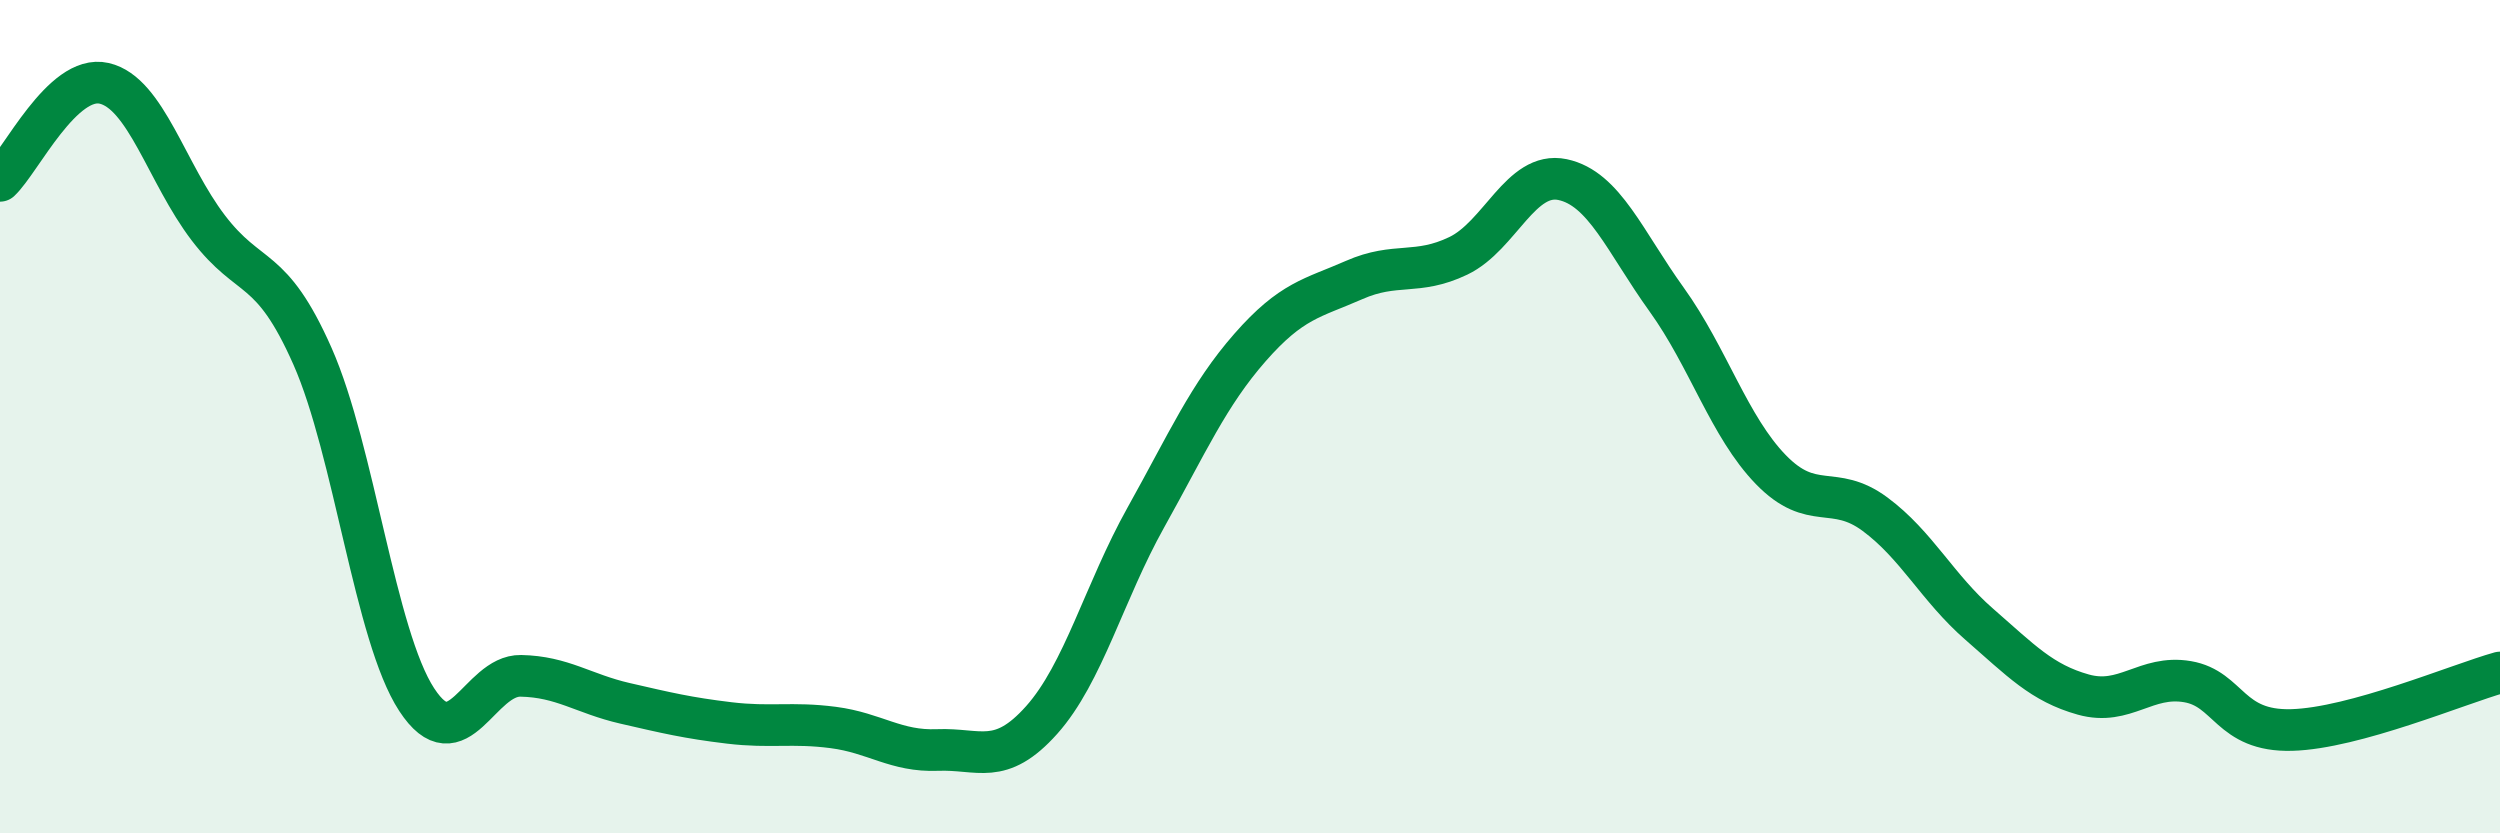
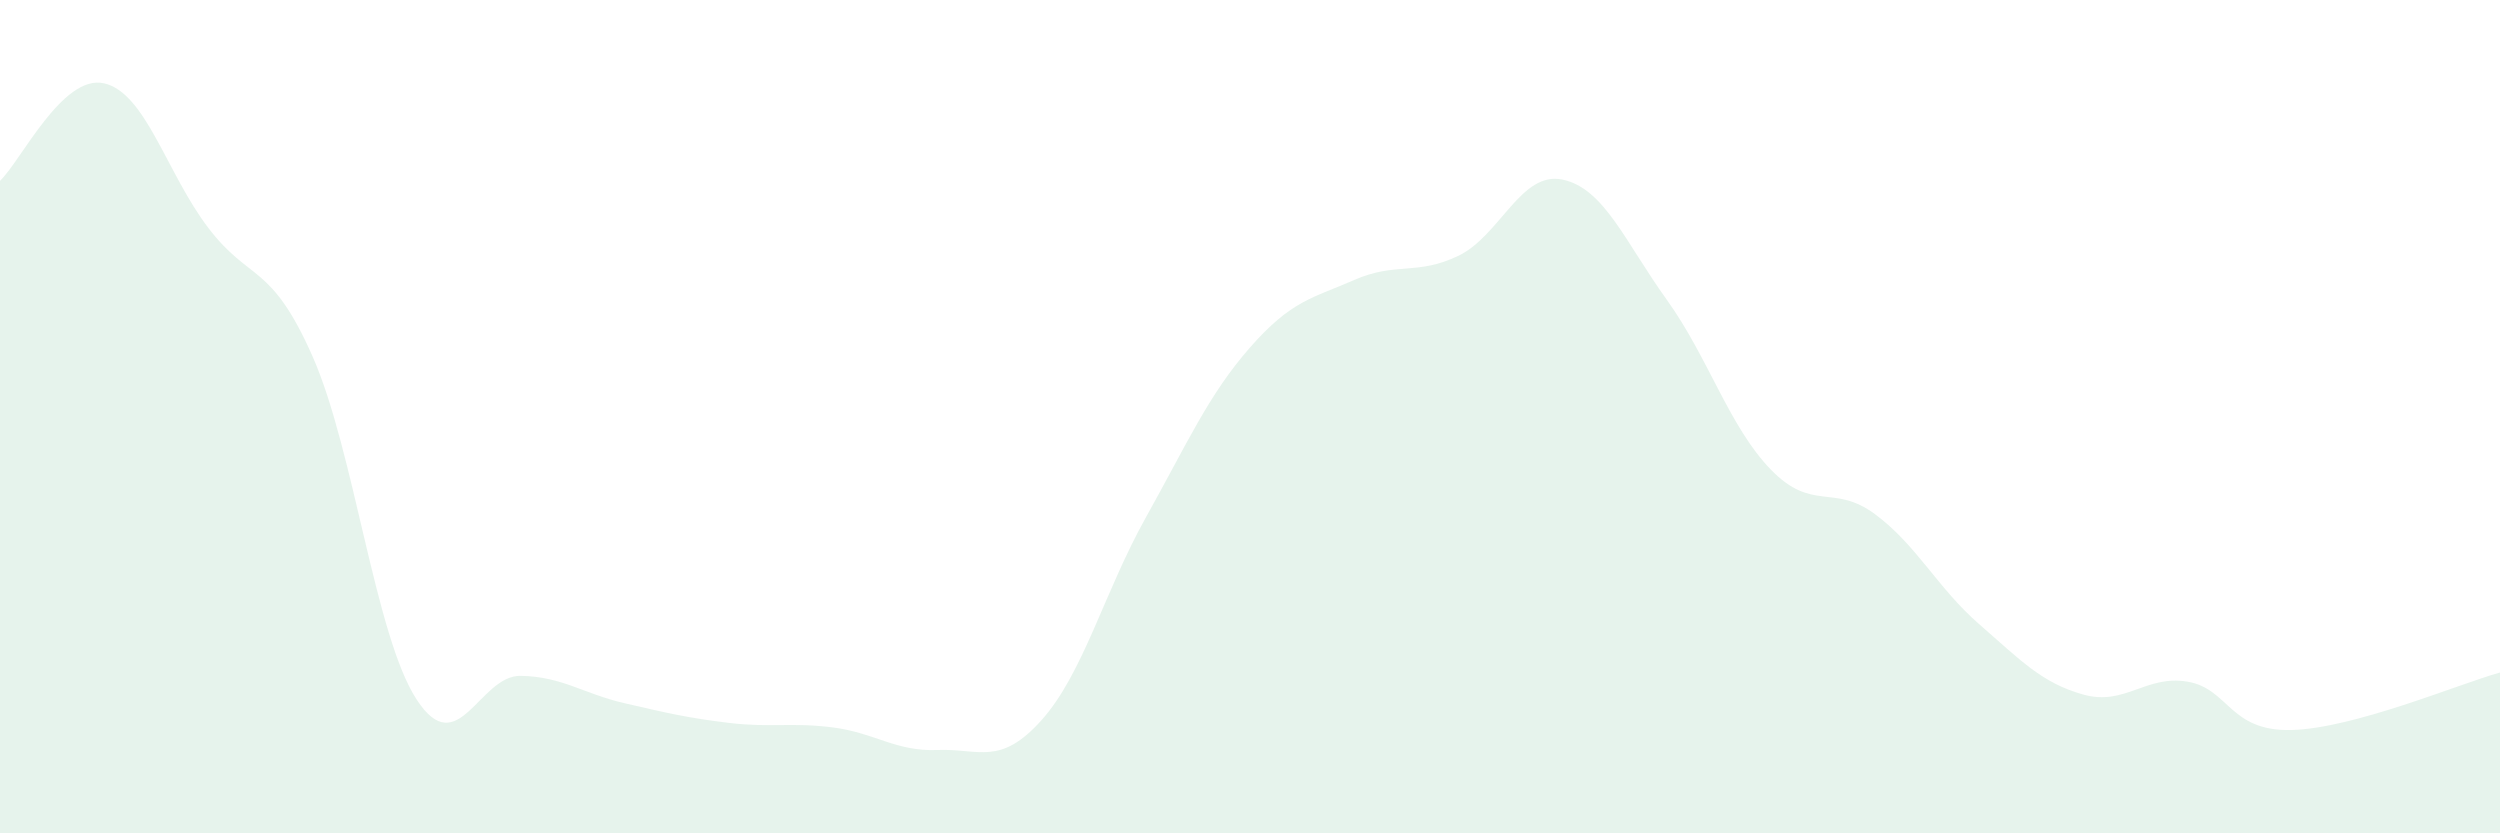
<svg xmlns="http://www.w3.org/2000/svg" width="60" height="20" viewBox="0 0 60 20">
  <path d="M 0,4.34 C 0.5,3.87 1.5,1.77 2.5,2 C 3.5,2.23 4,4.16 5,5.47 C 6,6.78 6.5,6.29 7.5,8.55 C 8.5,10.81 9,15.26 10,16.79 C 11,18.32 11.5,16.2 12.5,16.22 C 13.5,16.24 14,16.65 15,16.88 C 16,17.11 16.5,17.23 17.5,17.35 C 18.5,17.47 19,17.33 20,17.46 C 21,17.59 21.5,18.04 22.5,18 C 23.5,17.96 24,18.4 25,17.28 C 26,16.16 26.5,14.21 27.5,12.42 C 28.5,10.63 29,9.48 30,8.34 C 31,7.2 31.5,7.16 32.5,6.72 C 33.5,6.28 34,6.62 35,6.14 C 36,5.66 36.5,4.1 37.5,4.31 C 38.5,4.52 39,5.8 40,7.19 C 41,8.58 41.5,10.24 42.5,11.27 C 43.5,12.3 44,11.6 45,12.34 C 46,13.08 46.5,14.11 47.5,14.98 C 48.5,15.85 49,16.39 50,16.67 C 51,16.95 51.5,16.19 52.5,16.36 C 53.5,16.53 53.5,17.56 55,17.52 C 56.5,17.48 59,16.42 60,16.14L60 20L0 20Z" fill="#008740" opacity="0.1" stroke-linecap="round" stroke-linejoin="round" />
-   <path d="M 0,4.34 C 0.5,3.87 1.5,1.77 2.5,2 C 3.5,2.23 4,4.16 5,5.47 C 6,6.78 6.5,6.29 7.5,8.55 C 8.5,10.81 9,15.26 10,16.79 C 11,18.32 11.5,16.2 12.5,16.22 C 13.5,16.24 14,16.65 15,16.88 C 16,17.11 16.5,17.23 17.5,17.35 C 18.5,17.47 19,17.33 20,17.46 C 21,17.59 21.5,18.04 22.5,18 C 23.5,17.96 24,18.4 25,17.28 C 26,16.16 26.5,14.21 27.5,12.42 C 28.5,10.63 29,9.48 30,8.34 C 31,7.2 31.5,7.16 32.5,6.72 C 33.5,6.28 34,6.62 35,6.14 C 36,5.66 36.5,4.1 37.5,4.31 C 38.5,4.52 39,5.8 40,7.19 C 41,8.58 41.5,10.24 42.5,11.27 C 43.5,12.3 44,11.6 45,12.34 C 46,13.08 46.5,14.11 47.5,14.98 C 48.5,15.85 49,16.39 50,16.67 C 51,16.95 51.5,16.19 52.5,16.36 C 53.5,16.53 53.5,17.56 55,17.52 C 56.5,17.48 59,16.42 60,16.14" stroke="#008740" stroke-width="1" fill="none" stroke-linecap="round" stroke-linejoin="round" />
</svg>